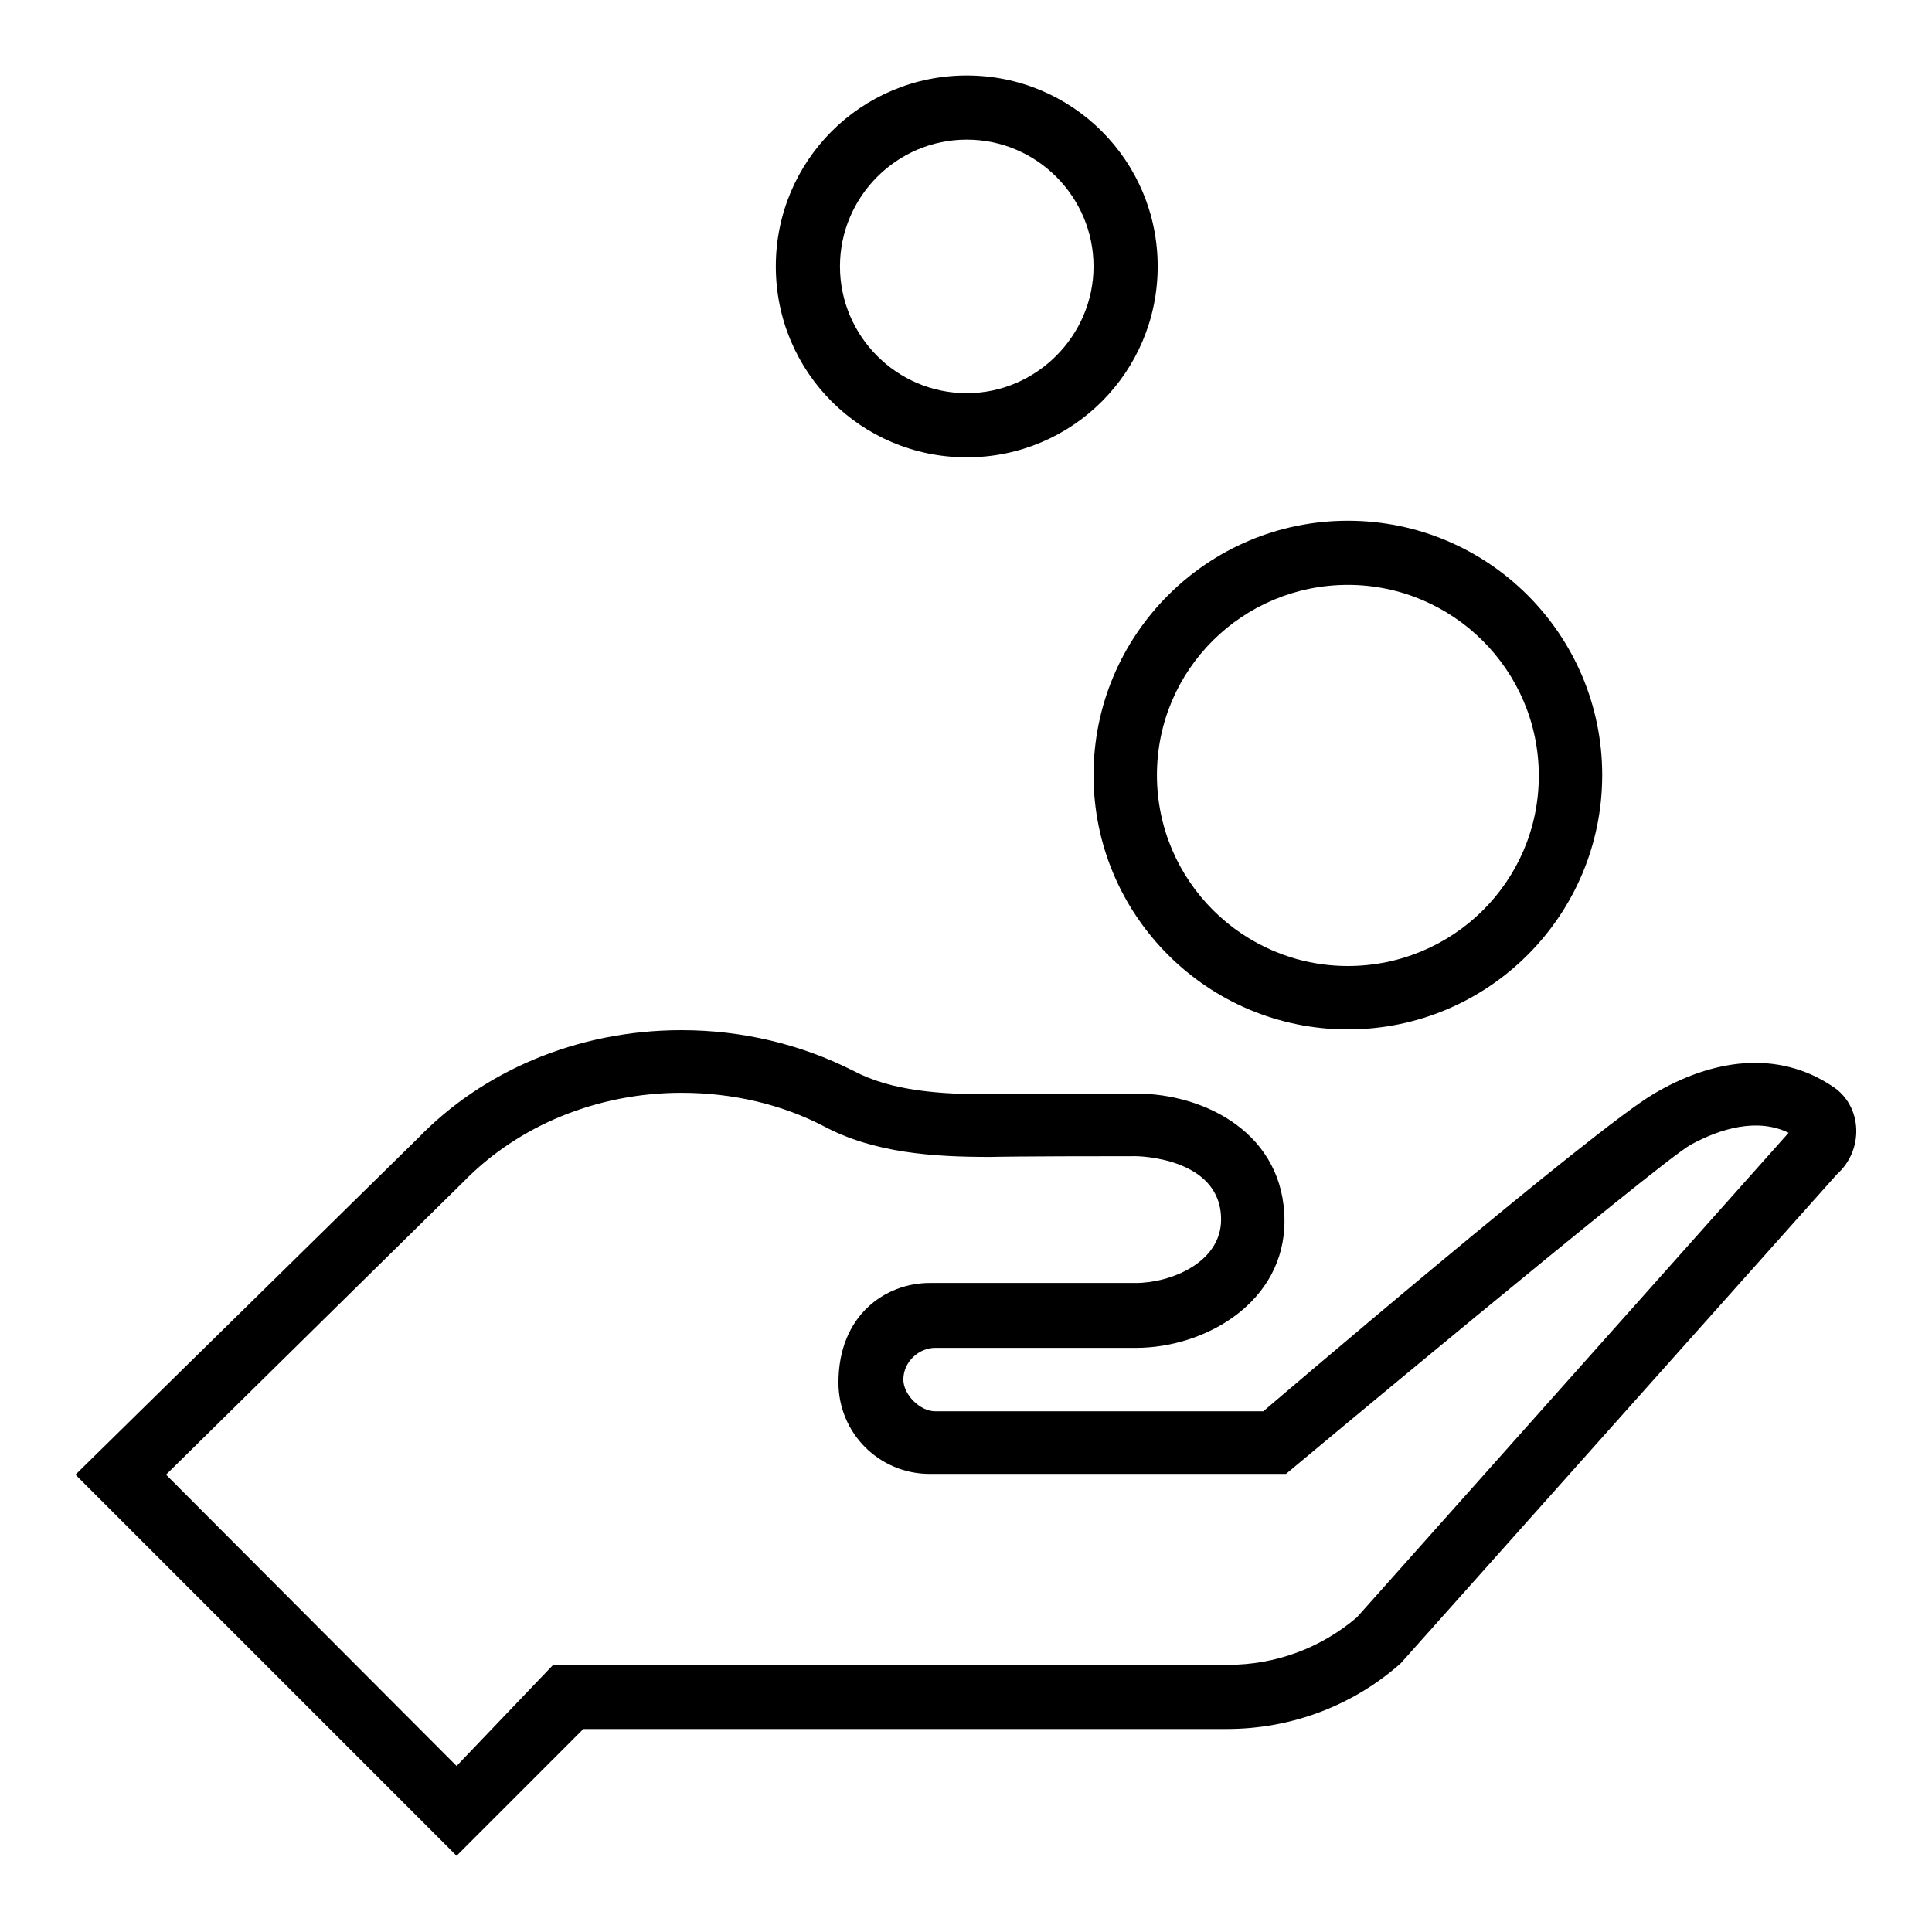
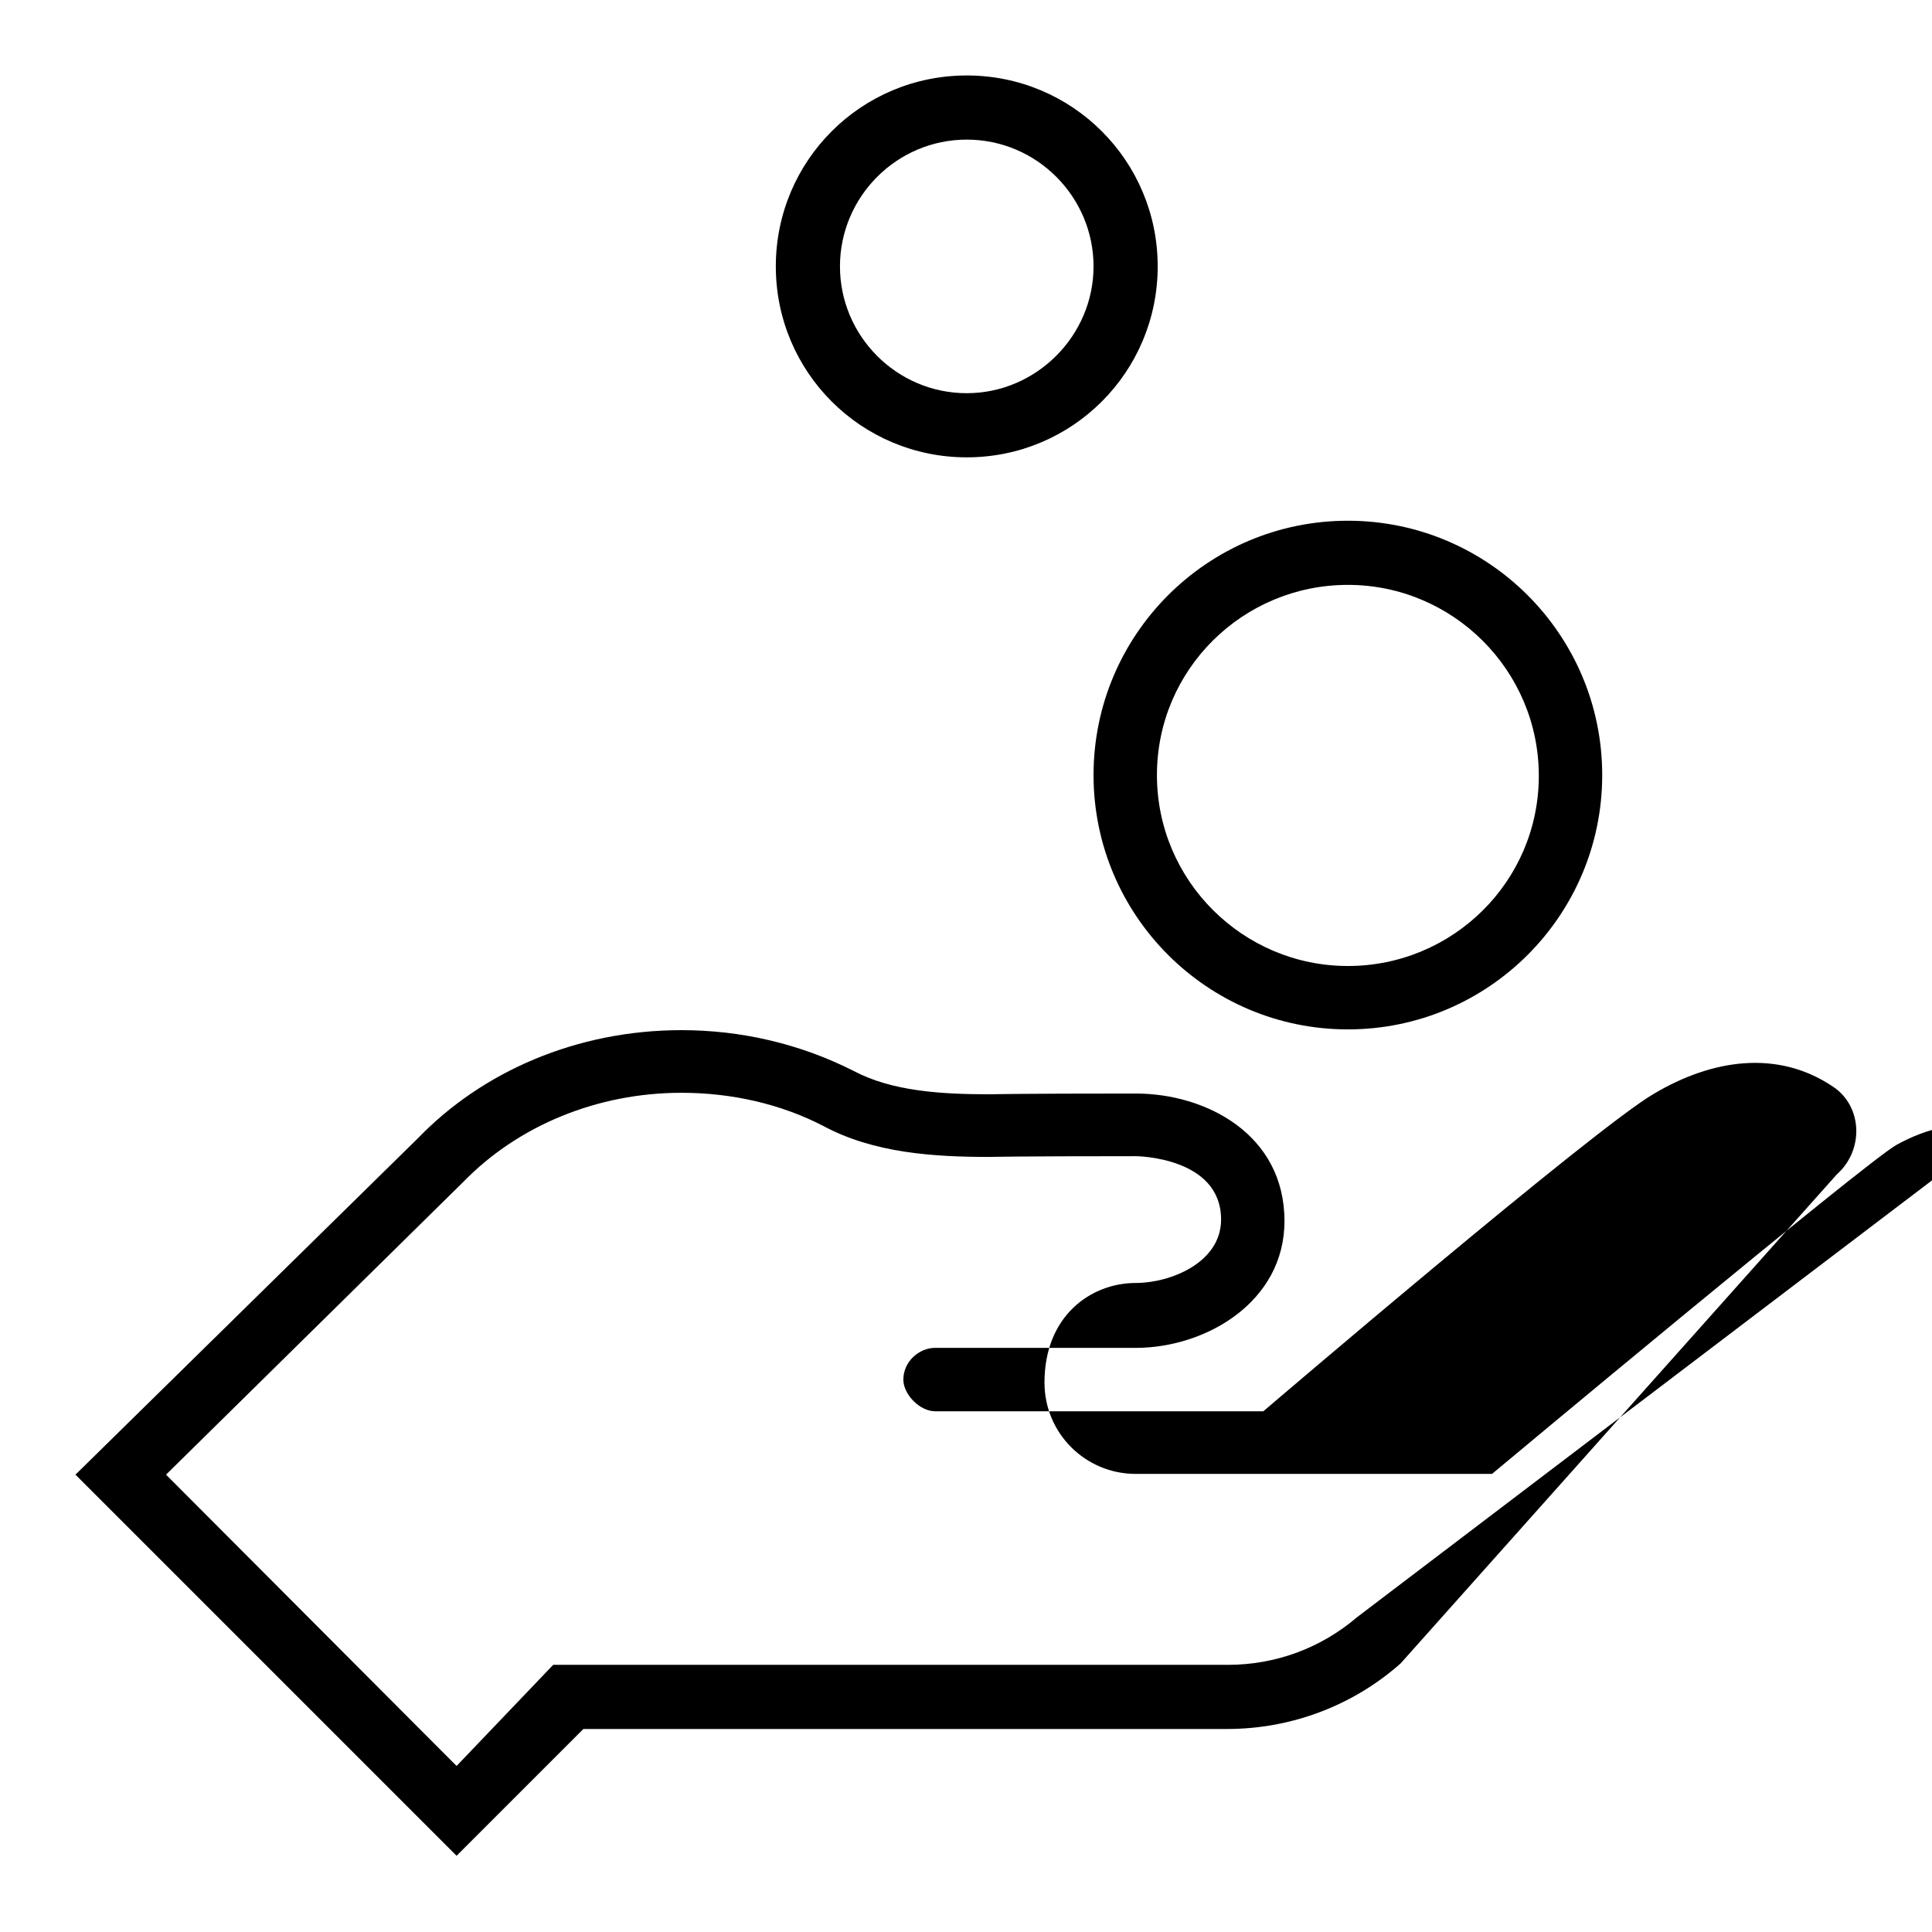
<svg xmlns="http://www.w3.org/2000/svg" version="1.1" x="0px" y="0px" viewBox="0 0 256 256" enable-background="new 0 0 256 256" xml:space="preserve">
  <g>
-     <path fill="#000000" d="M178.6,136.4c18.6,0,33.7-15.1,33.7-33.7c0-18.6-15.1-33.7-33.7-33.7c-18.6,0-33.7,15.1-33.7,33.7 C144.9,121.3,160,136.4,178.6,136.4z M178.6,77.5c13.9,0,25.3,11.3,25.3,25.3S192.5,128,178.6,128c-13.9,0-25.3-11.3-25.3-25.3 S164.7,77.5,178.6,77.5z M128.1,60.6c14,0,25.3-11.3,25.3-25.3c0-14-11.3-25.3-25.3-25.3c-14,0-25.3,11.3-25.3,25.3 C102.8,49.3,114.1,60.6,128.1,60.6z M128.1,18.5c9.3,0,16.8,7.6,16.8,16.8s-7.6,16.8-16.8,16.8c-9.3,0-16.8-7.6-16.8-16.8 S118.8,18.5,128.1,18.5z M242.9,144c-7.4-5-16.1-3.6-23.7,0.9c-7.7,4.4-51.8,42.1-51.8,42.1l-43.5,0c-2,0-4.2-2.2-4.2-4.2 c0-2.4,2.1-4.2,4.2-4.2h26.6c9.3,0,19.7-6.1,19.7-16.8c0-11.5-10.4-16.9-19.7-16.9c-16.1,0-19.3,0.1-19.3,0.1 c-6.5,0-13-0.4-18.1-3.1c-7.1-3.6-14.9-5.4-22.8-5.4c-13.9,0-26.4,5.5-34.9,14.3L10,195.4l50.5,50.5l16.8-16.8h85.3 c8.5,0,16.7-3.1,23-8.7l57.8-64.8C247,152.4,246.8,146.6,242.9,144L242.9,144z M179.8,214.3c-4.8,4.1-10.8,6.3-17.1,6.3l-89.4,0 L60.5,234L22,195.4l39.4-38.8c7.3-7.5,17.8-11.8,28.9-11.8c6.7,0,13.2,1.5,18.8,4.4c6.7,3.6,14.6,4.1,22.1,4.1 c0,0,3.2-0.1,19.3-0.1c0.1,0,11.3,0.1,11.3,8.4c0,5.7-6.7,8.4-11.3,8.4h-27.3c-5.9,0-12.1,4.3-12.1,13.2c0,6.7,5.4,12.1,12.1,12.1 c0,0,0,0,0,0l47.2,0c0,0,49.6-41.4,53.6-43.6c4-2.2,8.9-3.6,13-1.6L179.8,214.3L179.8,214.3z" />
+     <path fill="#000000" d="M178.6,136.4c18.6,0,33.7-15.1,33.7-33.7c0-18.6-15.1-33.7-33.7-33.7c-18.6,0-33.7,15.1-33.7,33.7 C144.9,121.3,160,136.4,178.6,136.4z M178.6,77.5c13.9,0,25.3,11.3,25.3,25.3S192.5,128,178.6,128c-13.9,0-25.3-11.3-25.3-25.3 S164.7,77.5,178.6,77.5z M128.1,60.6c14,0,25.3-11.3,25.3-25.3c0-14-11.3-25.3-25.3-25.3c-14,0-25.3,11.3-25.3,25.3 C102.8,49.3,114.1,60.6,128.1,60.6z M128.1,18.5c9.3,0,16.8,7.6,16.8,16.8s-7.6,16.8-16.8,16.8c-9.3,0-16.8-7.6-16.8-16.8 S118.8,18.5,128.1,18.5z M242.9,144c-7.4-5-16.1-3.6-23.7,0.9c-7.7,4.4-51.8,42.1-51.8,42.1l-43.5,0c-2,0-4.2-2.2-4.2-4.2 c0-2.4,2.1-4.2,4.2-4.2h26.6c9.3,0,19.7-6.1,19.7-16.8c0-11.5-10.4-16.9-19.7-16.9c-16.1,0-19.3,0.1-19.3,0.1 c-6.5,0-13-0.4-18.1-3.1c-7.1-3.6-14.9-5.4-22.8-5.4c-13.9,0-26.4,5.5-34.9,14.3L10,195.4l50.5,50.5l16.8-16.8h85.3 c8.5,0,16.7-3.1,23-8.7l57.8-64.8C247,152.4,246.8,146.6,242.9,144L242.9,144z M179.8,214.3c-4.8,4.1-10.8,6.3-17.1,6.3l-89.4,0 L60.5,234L22,195.4l39.4-38.8c7.3-7.5,17.8-11.8,28.9-11.8c6.7,0,13.2,1.5,18.8,4.4c6.7,3.6,14.6,4.1,22.1,4.1 c0,0,3.2-0.1,19.3-0.1c0.1,0,11.3,0.1,11.3,8.4c0,5.7-6.7,8.4-11.3,8.4c-5.9,0-12.1,4.3-12.1,13.2c0,6.7,5.4,12.1,12.1,12.1 c0,0,0,0,0,0l47.2,0c0,0,49.6-41.4,53.6-43.6c4-2.2,8.9-3.6,13-1.6L179.8,214.3L179.8,214.3z" />
  </g>
</svg>